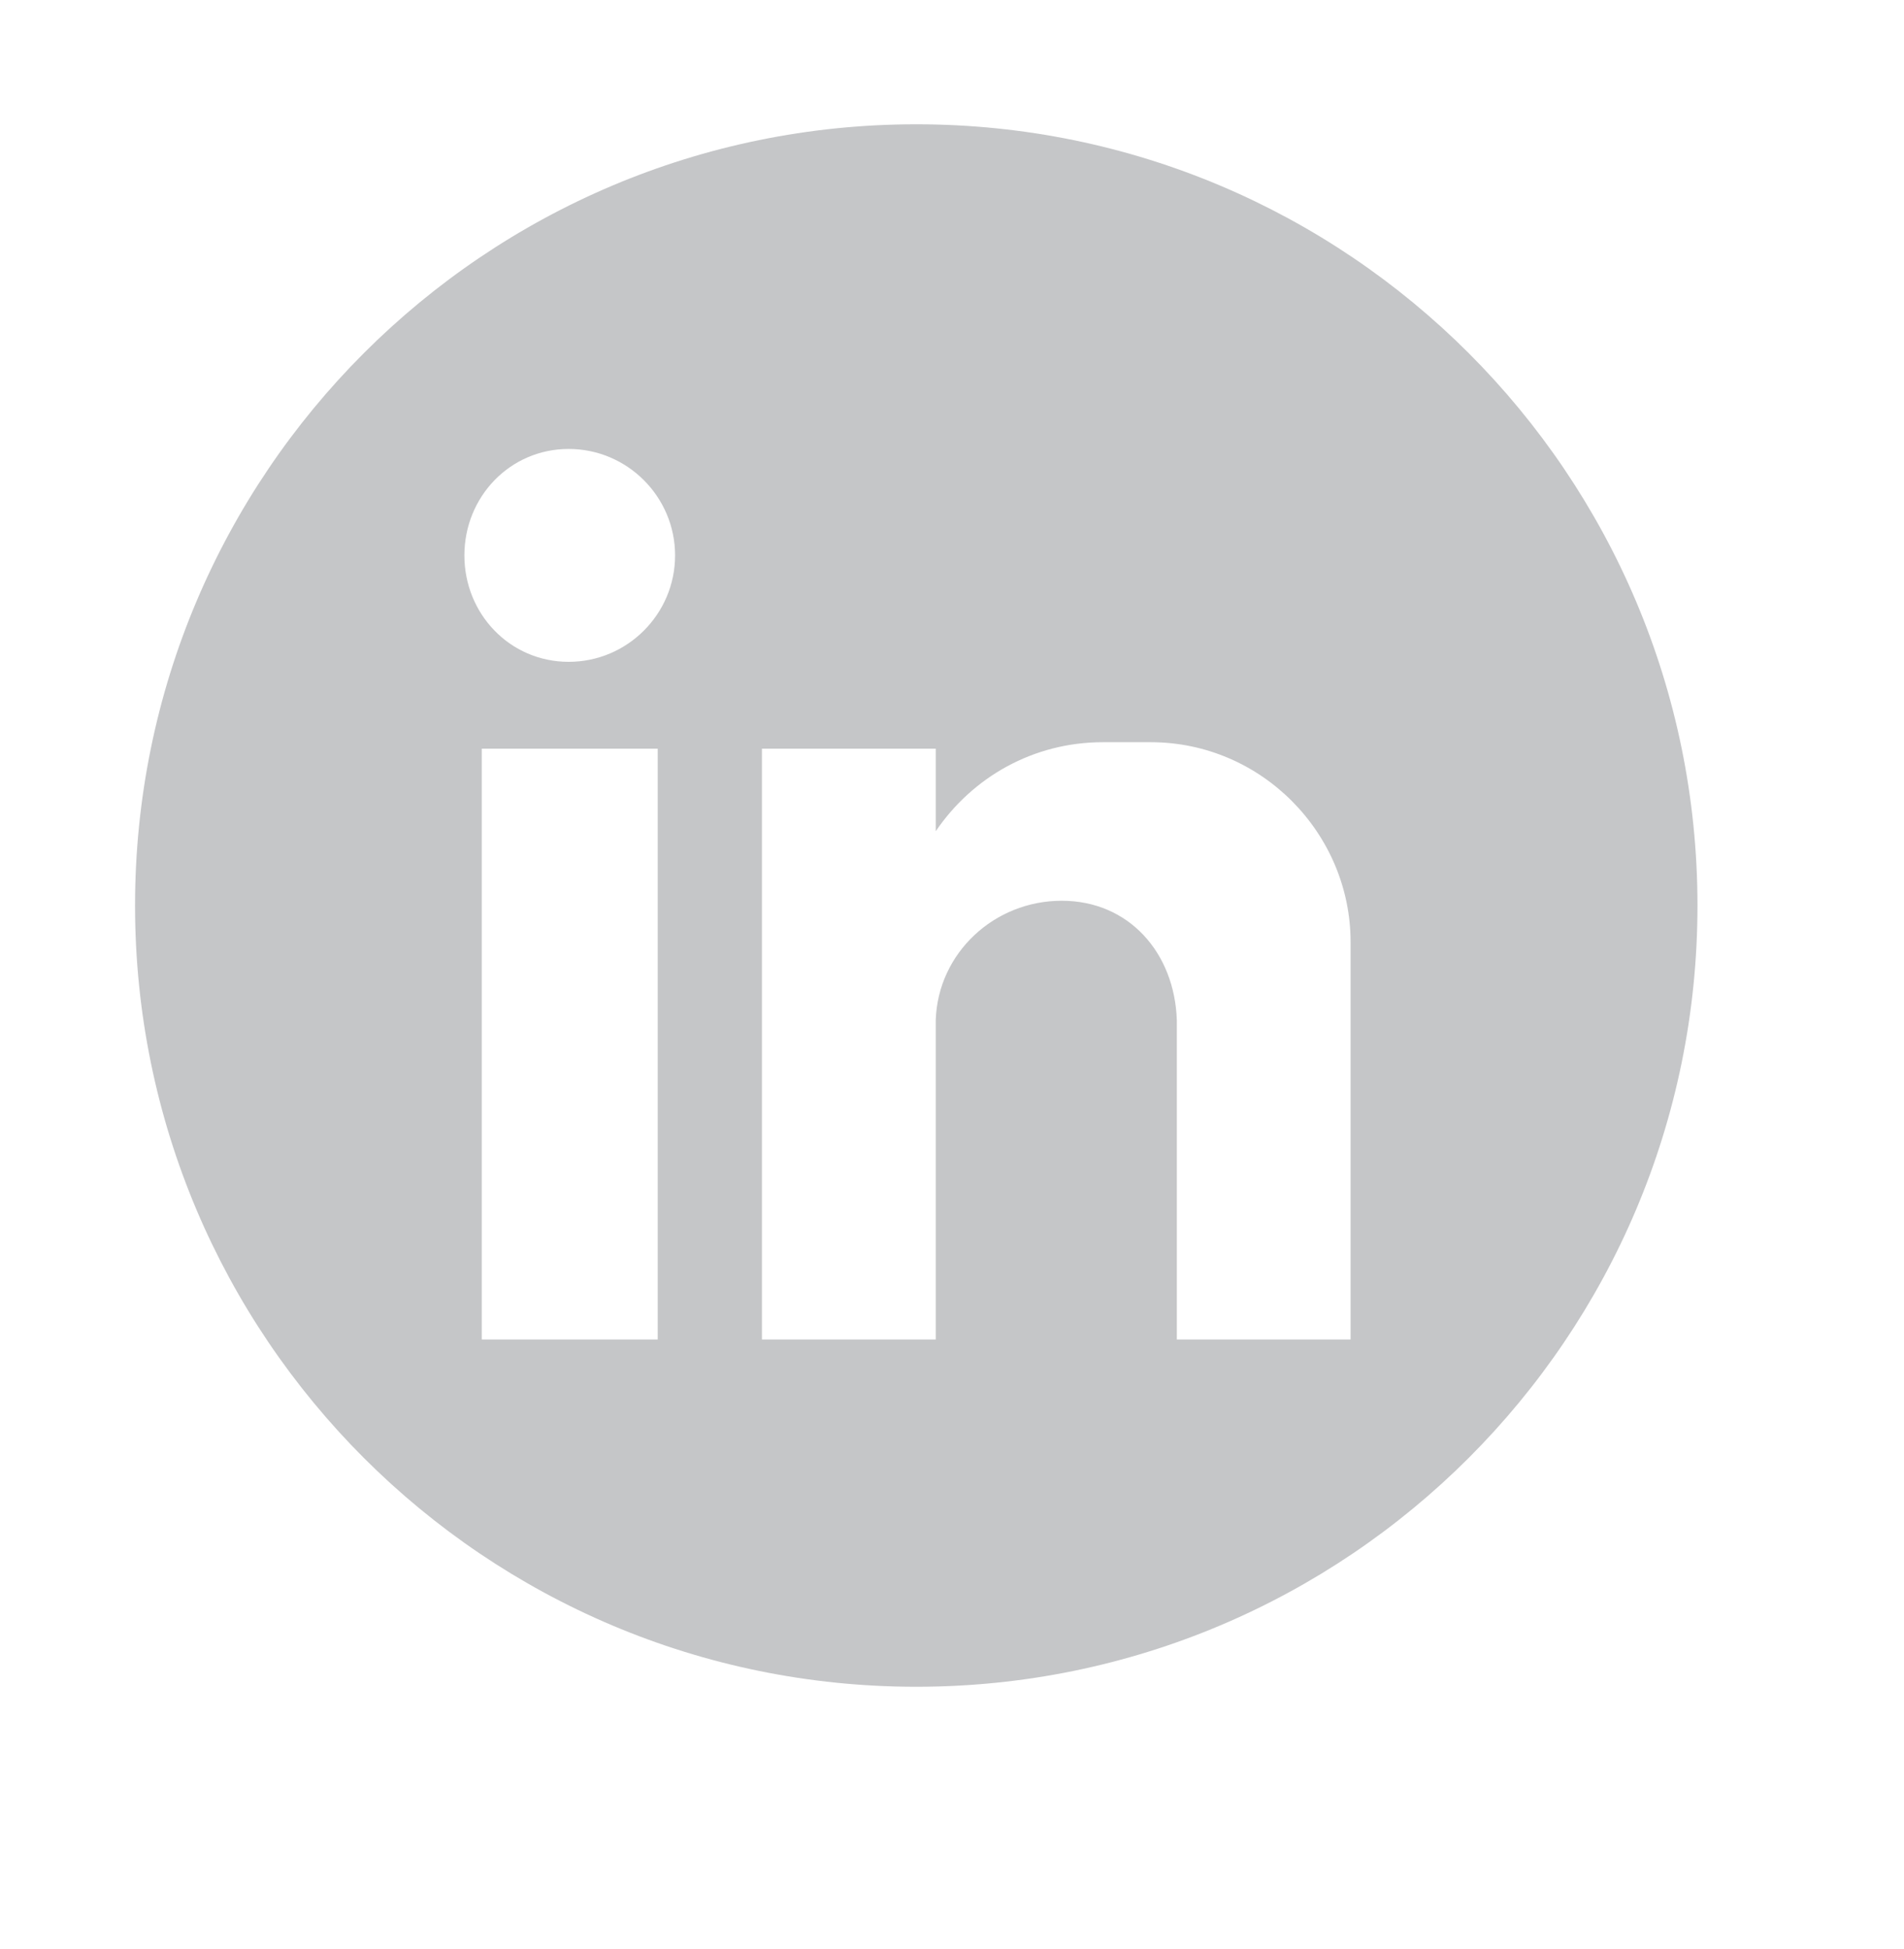
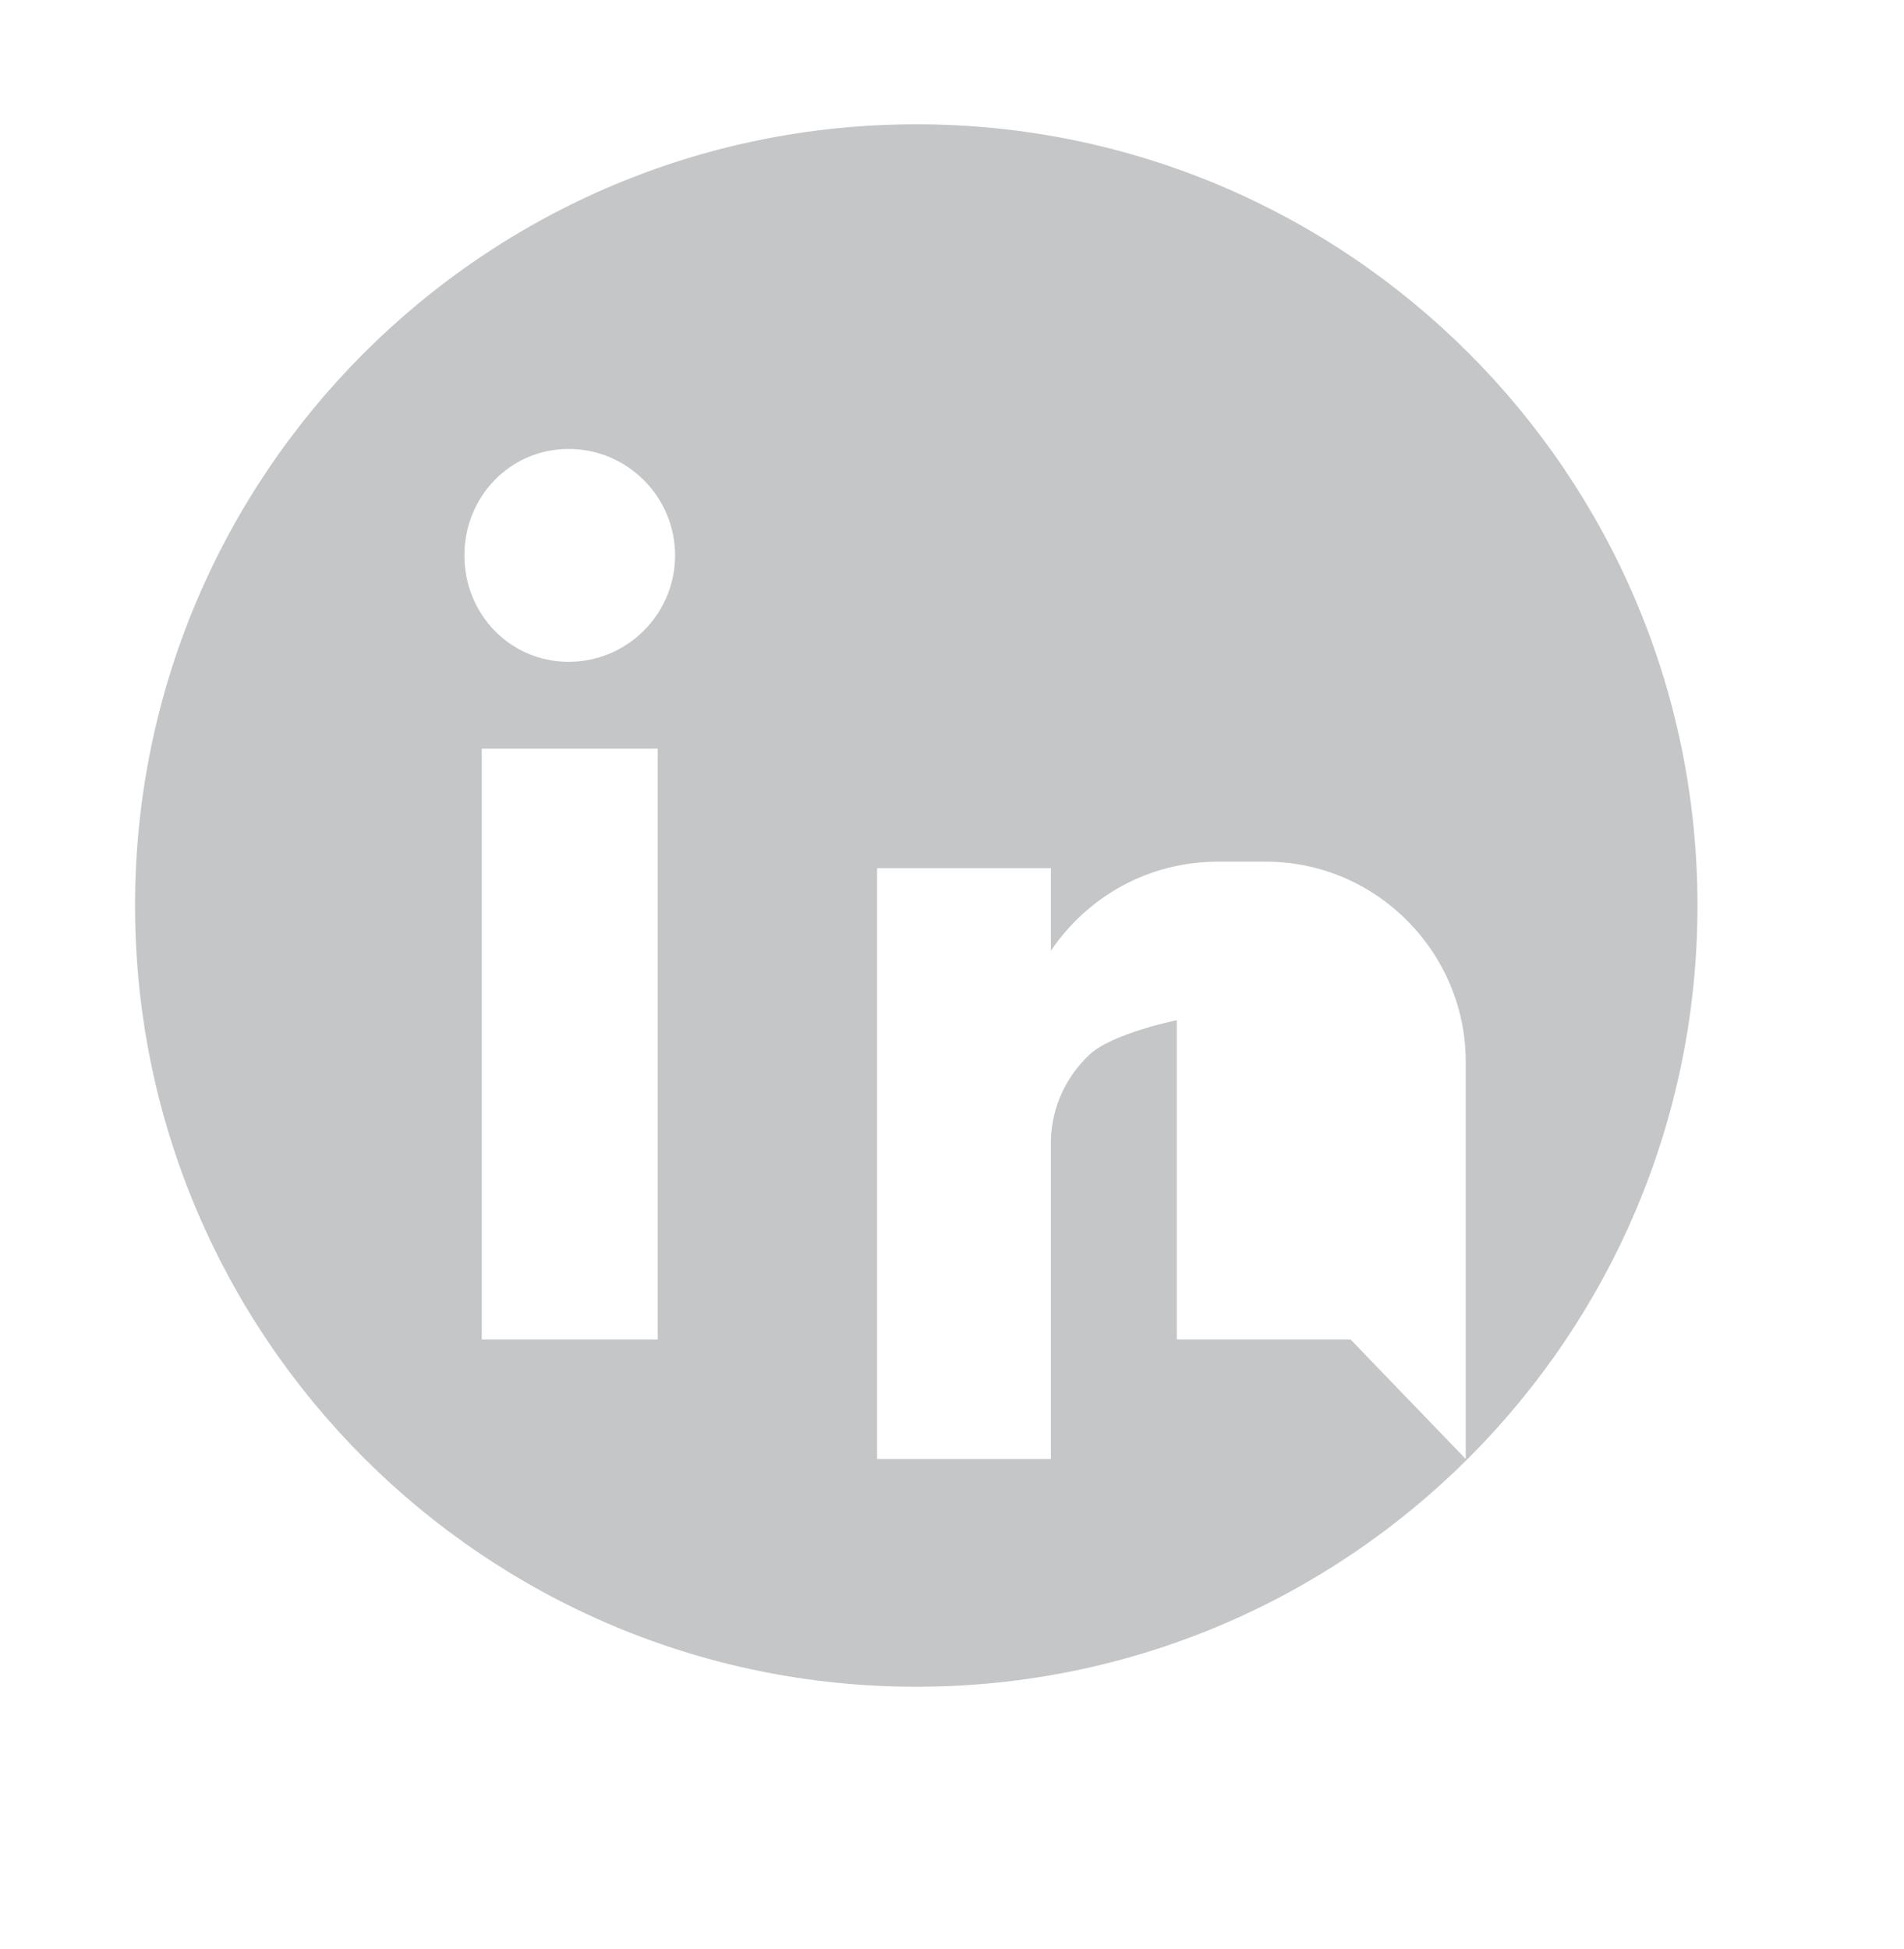
<svg xmlns="http://www.w3.org/2000/svg" id="Layer_1" data-name="Layer 1" viewBox="0 0 548 560.83">
  <defs>
    <style>
      .cls-1 {
        fill: #808285;
        fill-rule: evenodd;
        opacity: .45;
      }
    </style>
  </defs>
-   <path class="cls-1" d="m263.72,35.77c-124.18,0-224.85,100.67-224.85,224.85s100.67,224.84,224.85,224.84,224.84-100.66,224.84-224.84S387.9,35.77,263.72,35.77Zm-74.42,349.75h-50.64v-170.04h50.64v170.04Zm-25.63-195.04c-16.88,0-30.01-13.76-30.01-30.63s13.13-30.64,30.01-30.64,30.63,13.76,30.63,30.64-13.75,30.63-30.63,30.63Zm225.05,195.04h-50.01v-91.9c-.32-9.68-3.76-18.28-9.54-24.45-5.78-6.18-13.91-9.93-23.6-9.93s-18.6,3.75-25.16,9.93c-6.56,6.17-10.78,14.77-11.09,24.45v91.9h-50.02v-170.04h50.02v23.76c10.62-15.63,28.13-25.63,48.13-25.63h13.75c31.89,0,57.52,26.25,57.52,57.51v114.4Z" />
+   <path class="cls-1" d="m263.72,35.77c-124.18,0-224.85,100.67-224.85,224.85s100.67,224.84,224.85,224.84,224.84-100.66,224.84-224.84S387.9,35.77,263.72,35.77Zm-74.42,349.75h-50.64v-170.04h50.64v170.04Zm-25.63-195.04c-16.88,0-30.01-13.76-30.01-30.63s13.13-30.64,30.01-30.64,30.63,13.76,30.63,30.64-13.75,30.63-30.63,30.63Zm225.05,195.04h-50.01v-91.9s-18.6,3.75-25.16,9.93c-6.56,6.17-10.78,14.77-11.09,24.45v91.9h-50.02v-170.04h50.02v23.76c10.62-15.63,28.13-25.63,48.13-25.63h13.75c31.89,0,57.52,26.25,57.52,57.51v114.4Z" />
</svg>